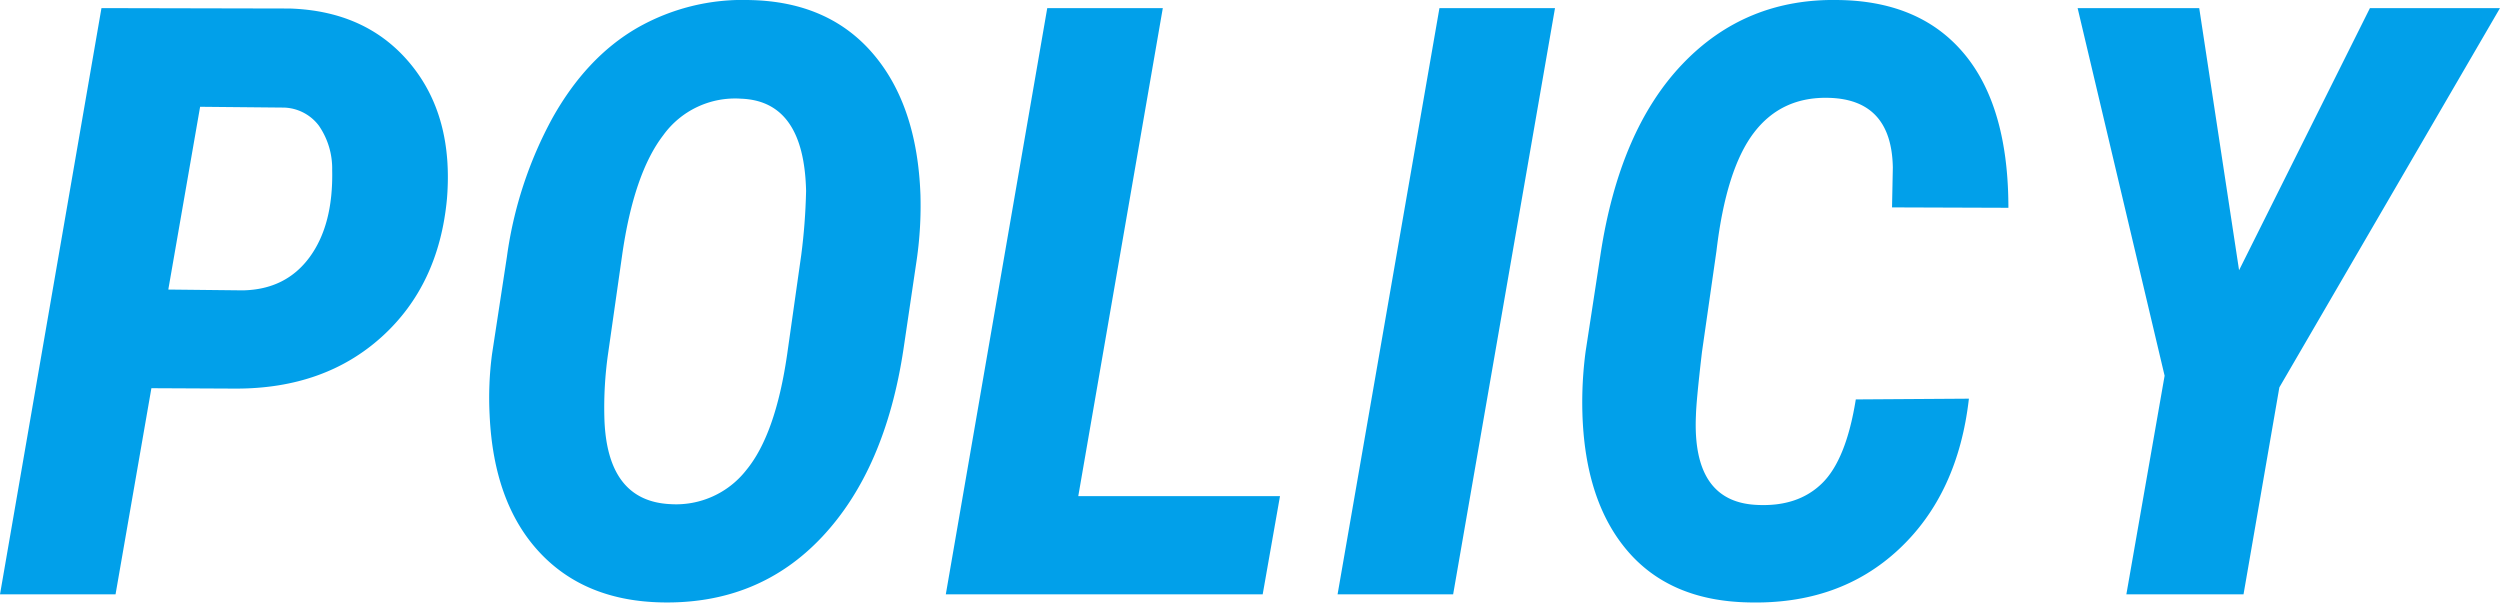
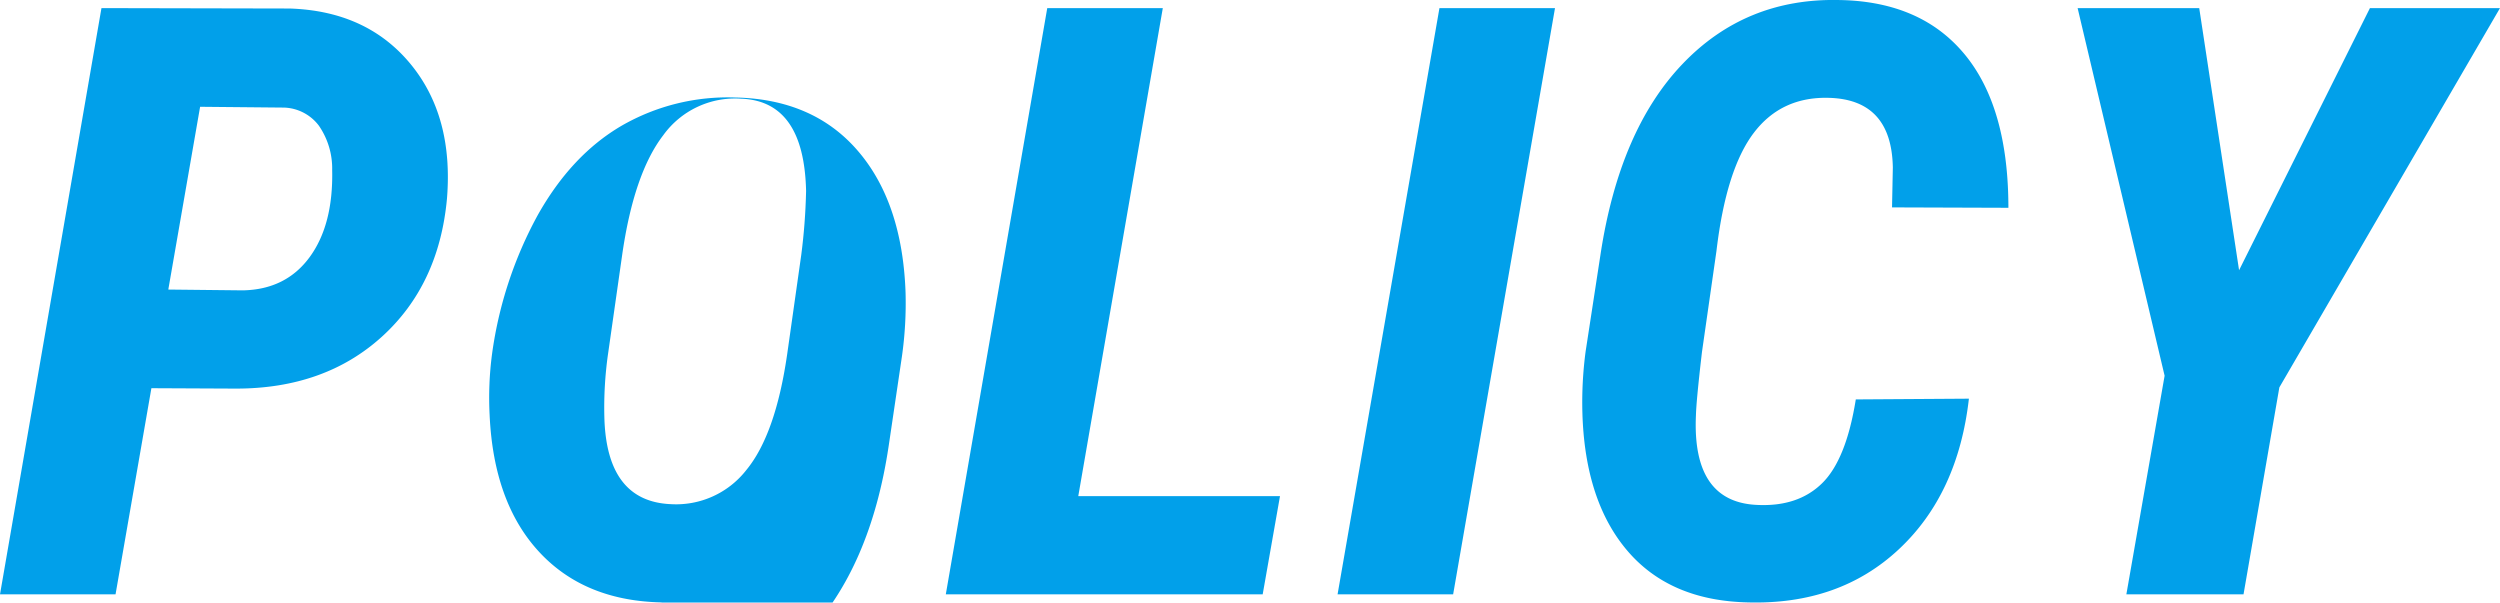
<svg xmlns="http://www.w3.org/2000/svg" width="497.205" height="119.829" viewBox="0 0 497.205 119.829">
-   <path id="パス_202" data-name="パス 202" d="M30.83-41,23.7,0H.721L20.9-116.594l37.4.08q15.295.48,23.983,10.931t7.327,26.946Q88.006-61.5,76.635-51.21T47.646-40.92Zm3.363-19.619,14.814.16q8.568-.16,13.293-6.606T66.785-84.4a15.009,15.009,0,0,0-2.643-8.809,9.026,9.026,0,0,0-6.887-3.6l-16.736-.16ZM132.289,1.6q-15.375-.32-24.384-10.09T98.1-35.635a66.741,66.741,0,0,1,.48-12.172l2.963-19.379a80.124,80.124,0,0,1,9.049-27.547q6.727-12.012,16.736-17.857a42.287,42.287,0,0,1,22.582-5.605q15.535.32,24.384,10.61t9.489,28.147a75.374,75.374,0,0,1-.721,12.732l-2.643,17.857q-3.6,24.023-16.216,37.437T132.289,1.6Zm27.787-69.107a118.153,118.153,0,0,0,.961-12.732q-.4-17.857-12.893-18.338a17.608,17.608,0,0,0-15.5,7.247q-5.886,7.647-8.208,23.983l-2.8,19.619a75.916,75.916,0,0,0-.721,12.412q.4,16.816,13.213,17.377a17.714,17.714,0,0,0,14.975-6.727q5.846-7.047,8.168-23.062ZM215.17-19.539h40.119L251.846,0H188.824L209-116.594h22.982ZM289.723,0H266.74L287-116.594h22.982ZM392.3-38.918q-2.162,18.979-13.974,29.989T348.42,1.6q-15.535-.32-24.023-10.25T315.428-36.2a76.854,76.854,0,0,1,.641-12.092l2.963-19.3q3.764-24.744,16.3-37.877t31.11-12.732q16.256.24,24.984,10.771t8.729,30.55l-23.143-.08.16-7.928q-.24-13.453-12.572-13.854-9.529-.32-15.055,6.927t-7.447,23.5l-2.883,20.1q-1.121,9.609-1.2,12.572-.8,17.3,12.172,17.857,8.088.4,12.893-4.284t6.727-16.7Zm53.732-25.545,26.025-52.131h25.865L454.043-41.16,446.916,0h-23.3l7.607-43.482-17.3-73.111h24.184Z" transform="translate(-0.721 118.207)" fill="#00a0ea" opacity="0.996" />
+   <path id="パス_202" data-name="パス 202" d="M30.83-41,23.7,0H.721L20.9-116.594l37.4.08q15.295.48,23.983,10.931t7.327,26.946Q88.006-61.5,76.635-51.21T47.646-40.92Zm3.363-19.619,14.814.16q8.568-.16,13.293-6.606T66.785-84.4a15.009,15.009,0,0,0-2.643-8.809,9.026,9.026,0,0,0-6.887-3.6l-16.736-.16ZM132.289,1.6q-15.375-.32-24.384-10.09T98.1-35.635a66.741,66.741,0,0,1,.48-12.172a80.124,80.124,0,0,1,9.049-27.547q6.727-12.012,16.736-17.857a42.287,42.287,0,0,1,22.582-5.605q15.535.32,24.384,10.61t9.489,28.147a75.374,75.374,0,0,1-.721,12.732l-2.643,17.857q-3.6,24.023-16.216,37.437T132.289,1.6Zm27.787-69.107a118.153,118.153,0,0,0,.961-12.732q-.4-17.857-12.893-18.338a17.608,17.608,0,0,0-15.5,7.247q-5.886,7.647-8.208,23.983l-2.8,19.619a75.916,75.916,0,0,0-.721,12.412q.4,16.816,13.213,17.377a17.714,17.714,0,0,0,14.975-6.727q5.846-7.047,8.168-23.062ZM215.17-19.539h40.119L251.846,0H188.824L209-116.594h22.982ZM289.723,0H266.74L287-116.594h22.982ZM392.3-38.918q-2.162,18.979-13.974,29.989T348.42,1.6q-15.535-.32-24.023-10.25T315.428-36.2a76.854,76.854,0,0,1,.641-12.092l2.963-19.3q3.764-24.744,16.3-37.877t31.11-12.732q16.256.24,24.984,10.771t8.729,30.55l-23.143-.08.16-7.928q-.24-13.453-12.572-13.854-9.529-.32-15.055,6.927t-7.447,23.5l-2.883,20.1q-1.121,9.609-1.2,12.572-.8,17.3,12.172,17.857,8.088.4,12.893-4.284t6.727-16.7Zm53.732-25.545,26.025-52.131h25.865L454.043-41.16,446.916,0h-23.3l7.607-43.482-17.3-73.111h24.184Z" transform="translate(-0.721 118.207)" fill="#00a0ea" opacity="0.996" />
</svg>